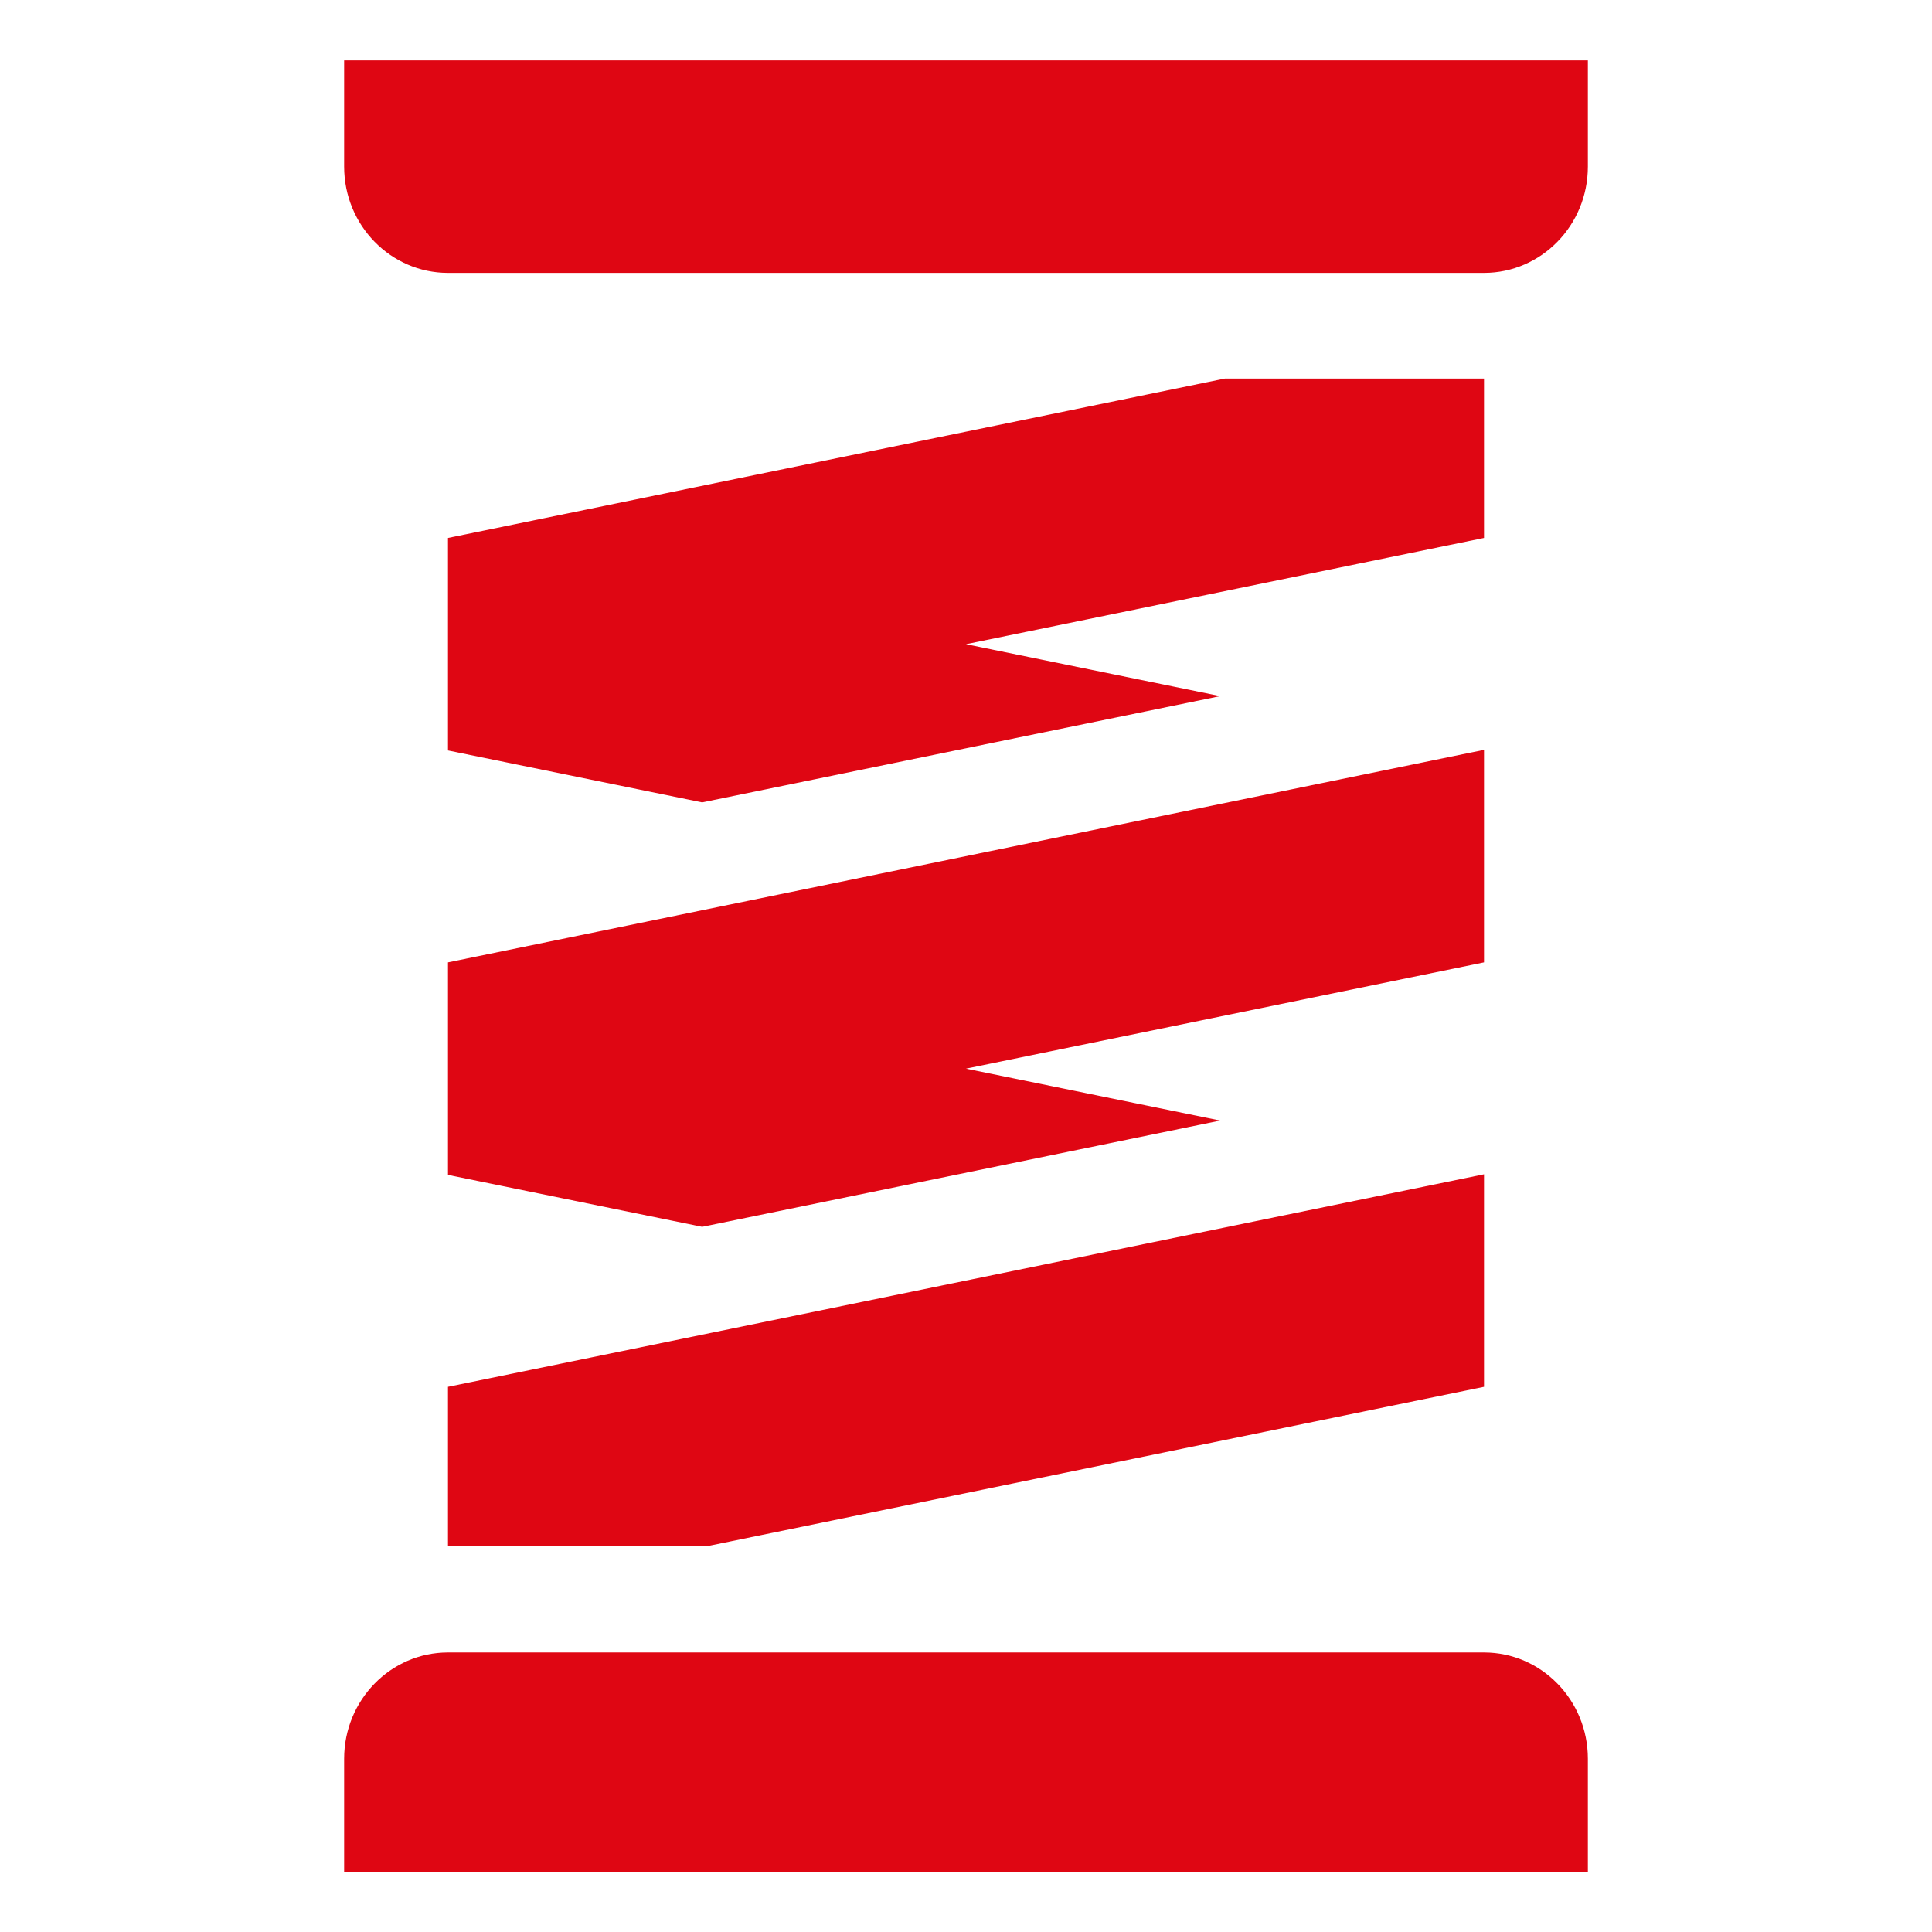
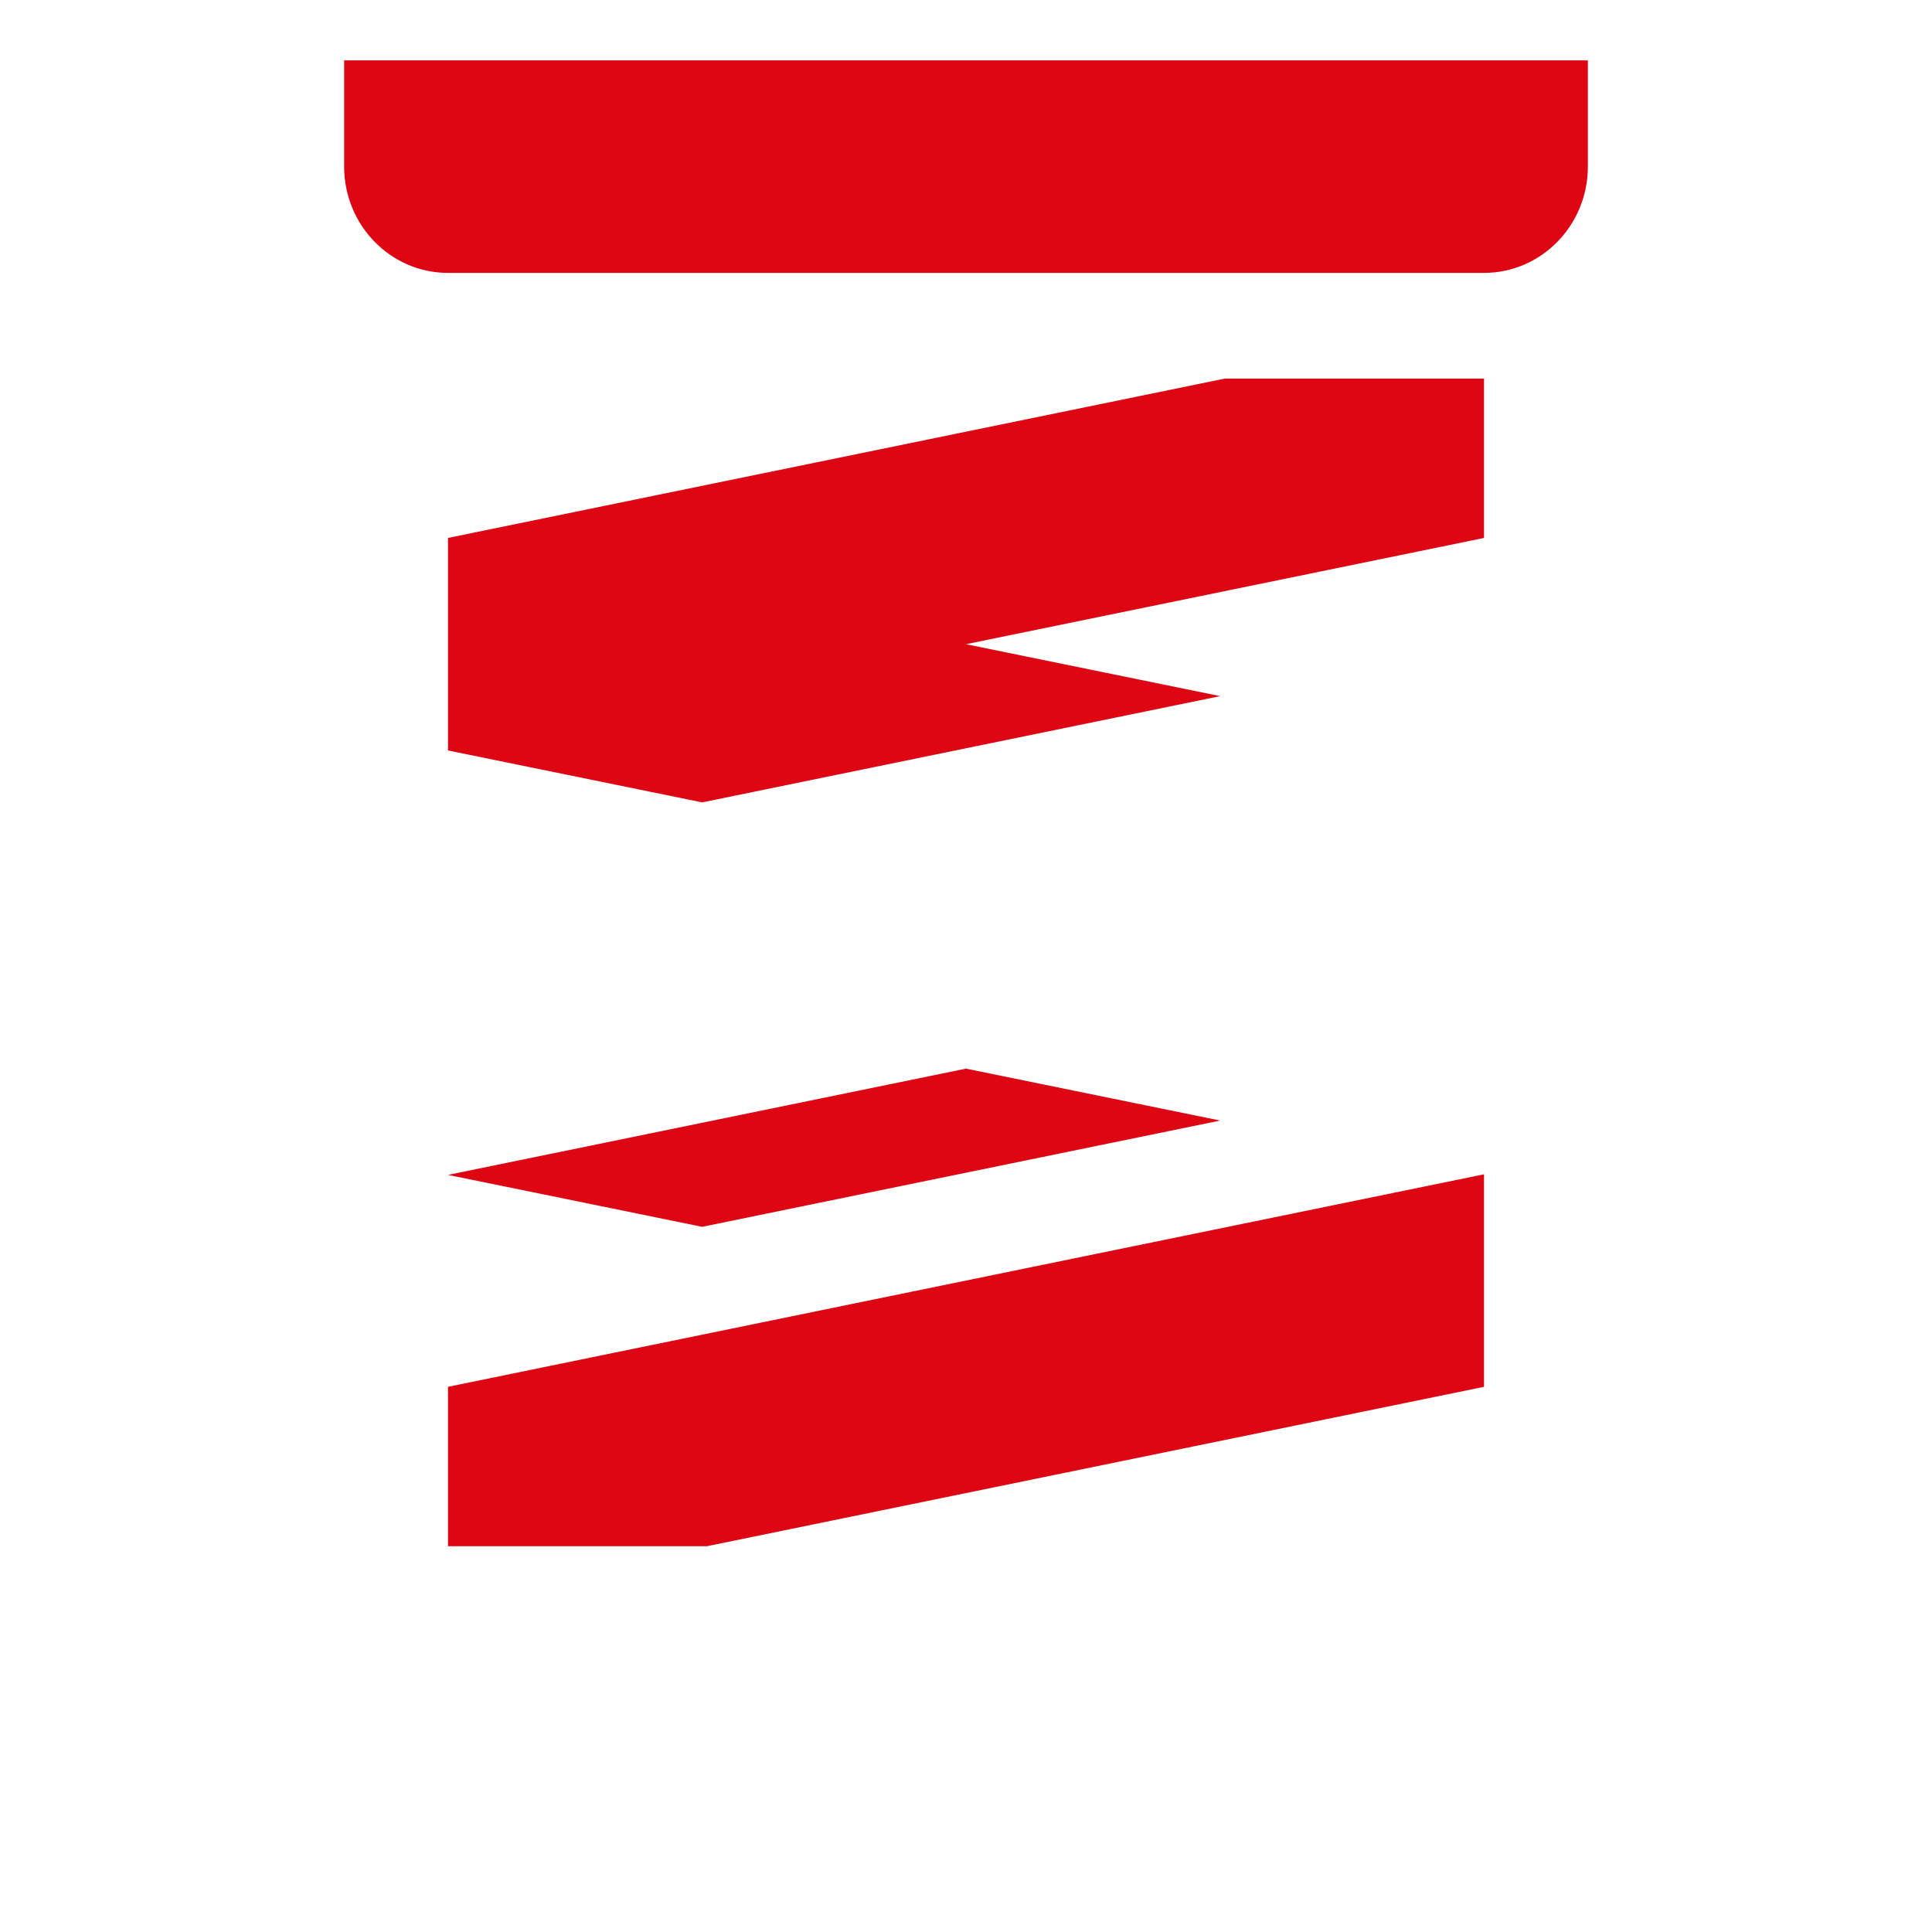
<svg xmlns="http://www.w3.org/2000/svg" id="Capa_1" width="32" height="32" viewBox="0 0 32 32">
  <path d="M5.7,2.76c0,.97.77,1.76,1.72,1.76h17.16c.95,0,1.72-.79,1.72-1.76v-1.76H5.7v1.76Z" fill="#df0613" />
-   <path d="M24.58,27.37H7.42c-.95,0-1.72.79-1.72,1.76v1.88h20.6v-1.88c0-.97-.77-1.76-1.72-1.76Z" fill="#df0613" />
  <path d="M24.58,6.27h-4.29l-12.87,2.64v3.52l4.21.86,8.58-1.76-4.21-.86,8.58-1.76v-2.64Z" fill="#df0613" />
-   <path d="M7.42,19.46l4.21.86,8.58-1.76-4.21-.86,8.58-1.76v-3.52l-17.16,3.52v3.52Z" fill="#df0613" />
+   <path d="M7.42,19.46l4.21.86,8.58-1.76-4.21-.86,8.58-1.76l-17.16,3.52v3.52Z" fill="#df0613" />
  <path d="M7.42,25.61h4.29l12.87-2.64v-3.52l-17.16,3.52v2.64Z" fill="#df0613" />
</svg>